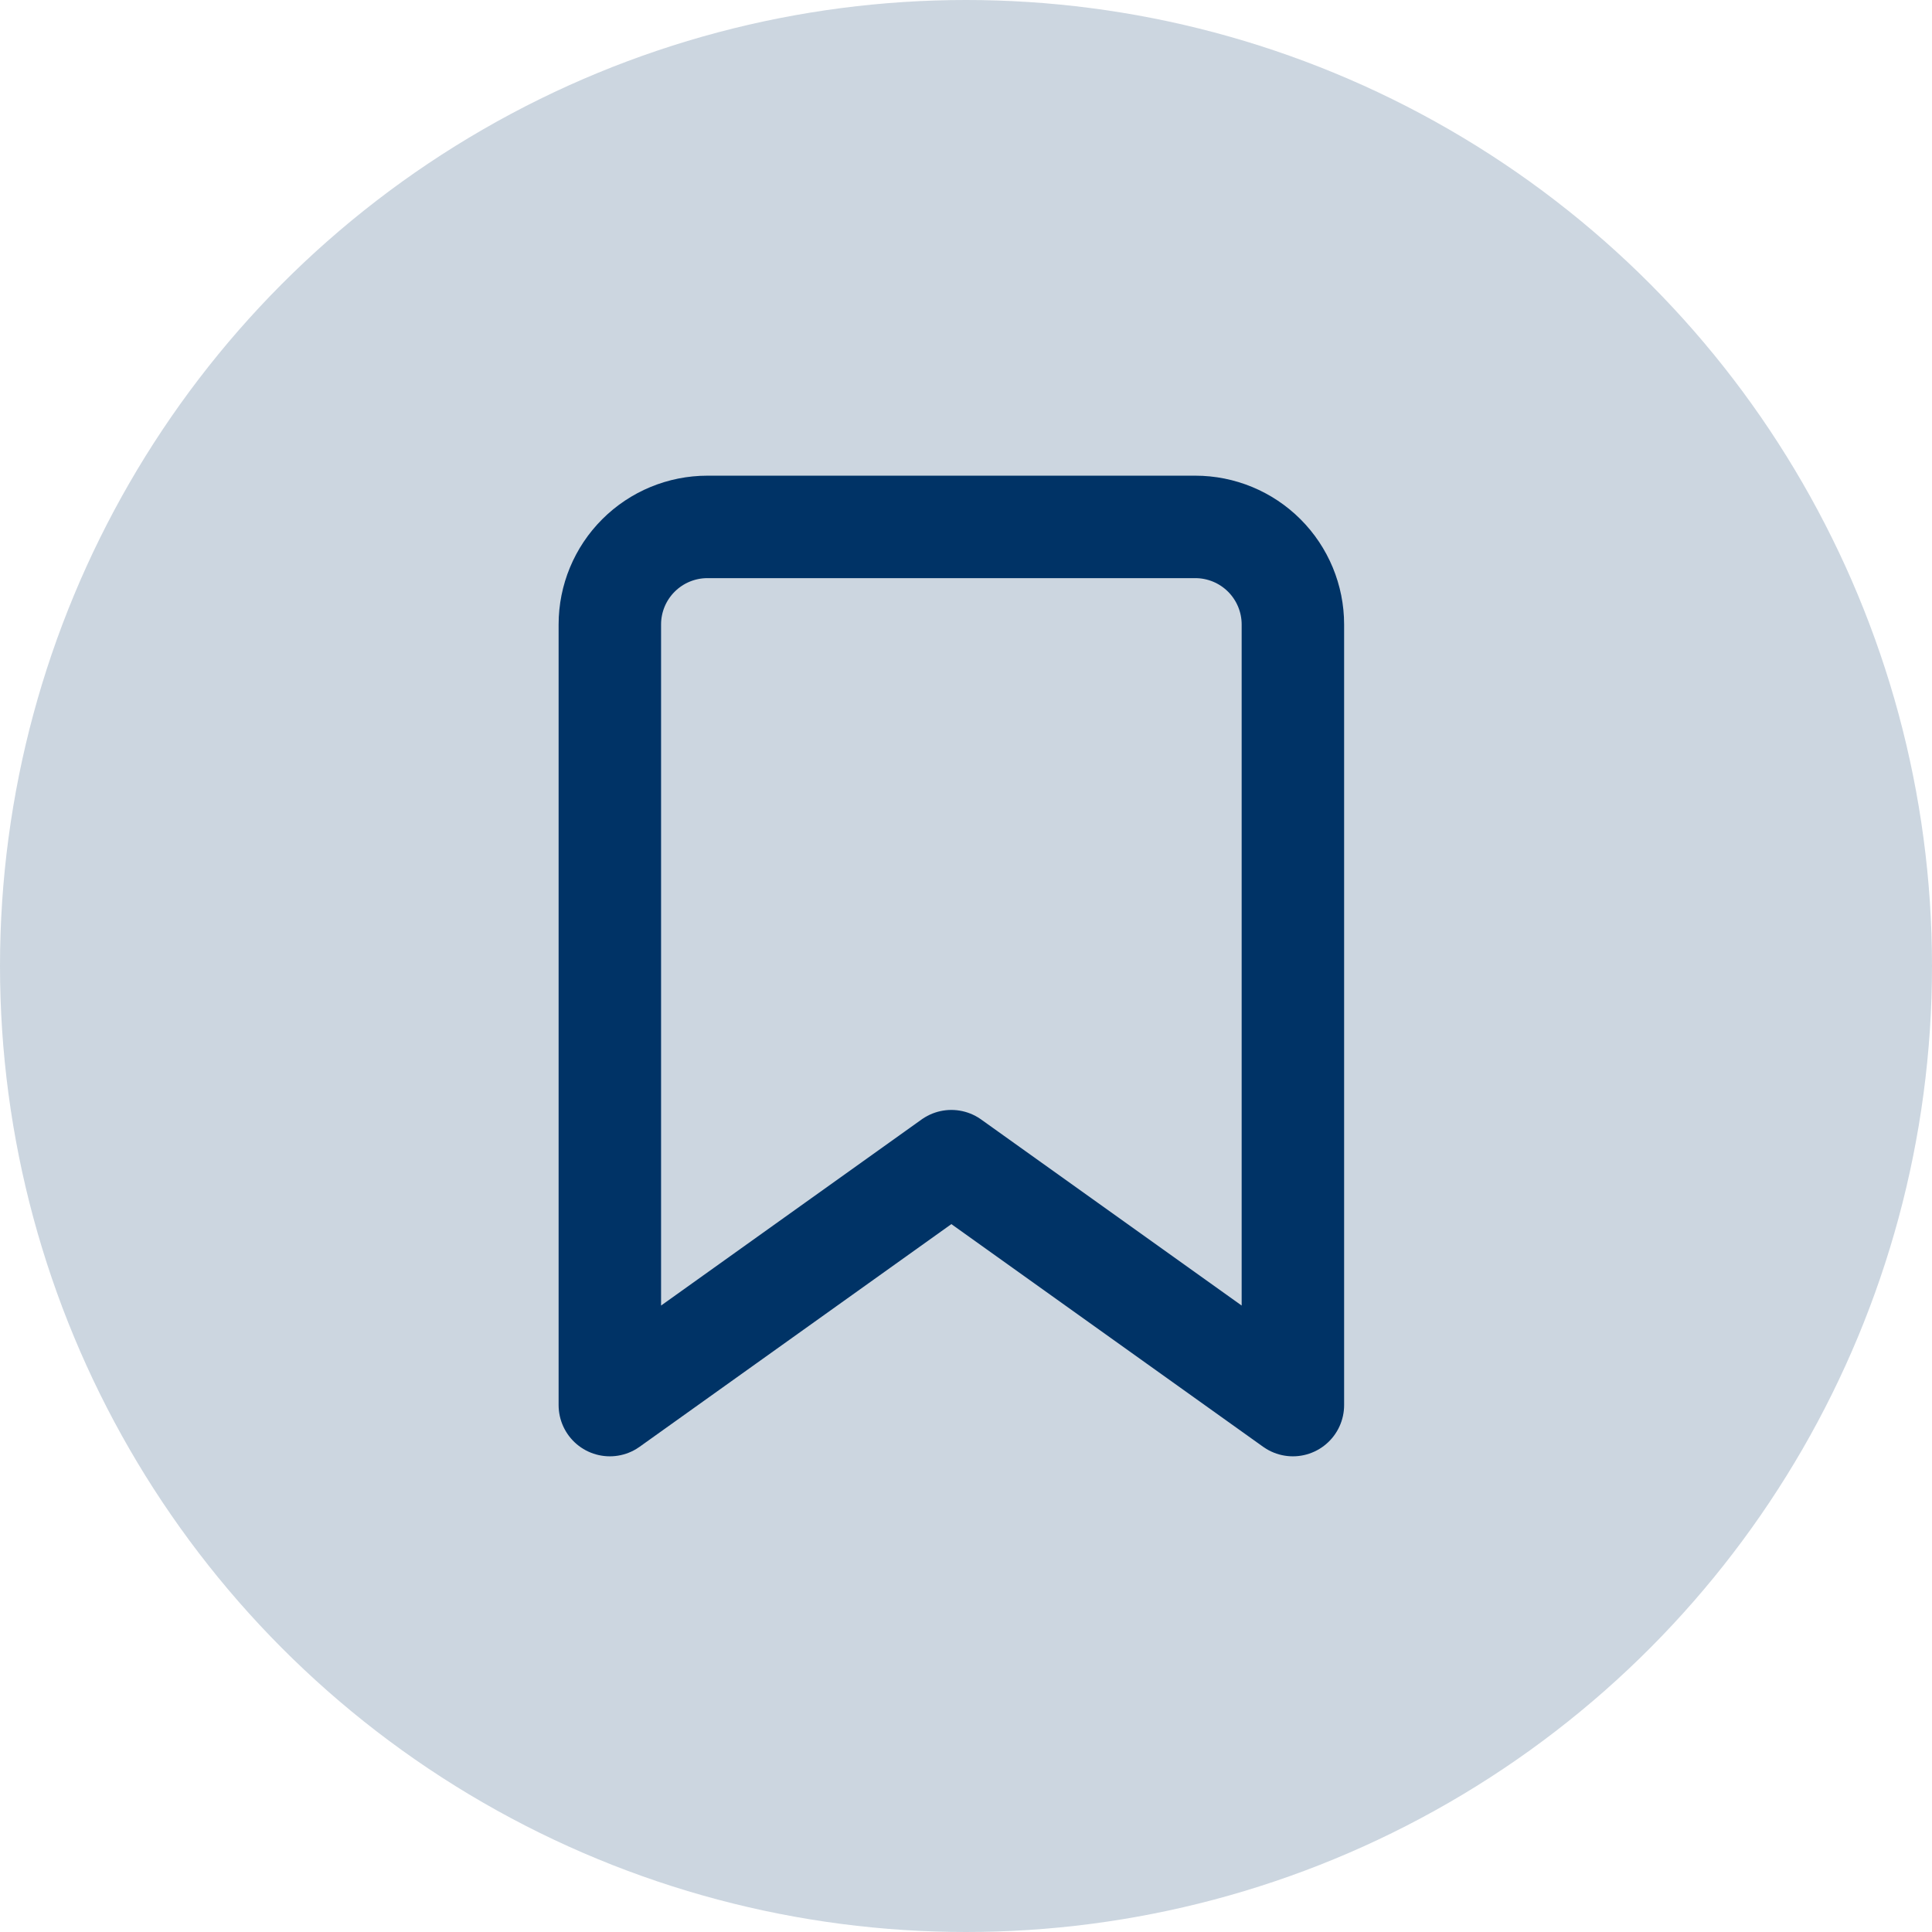
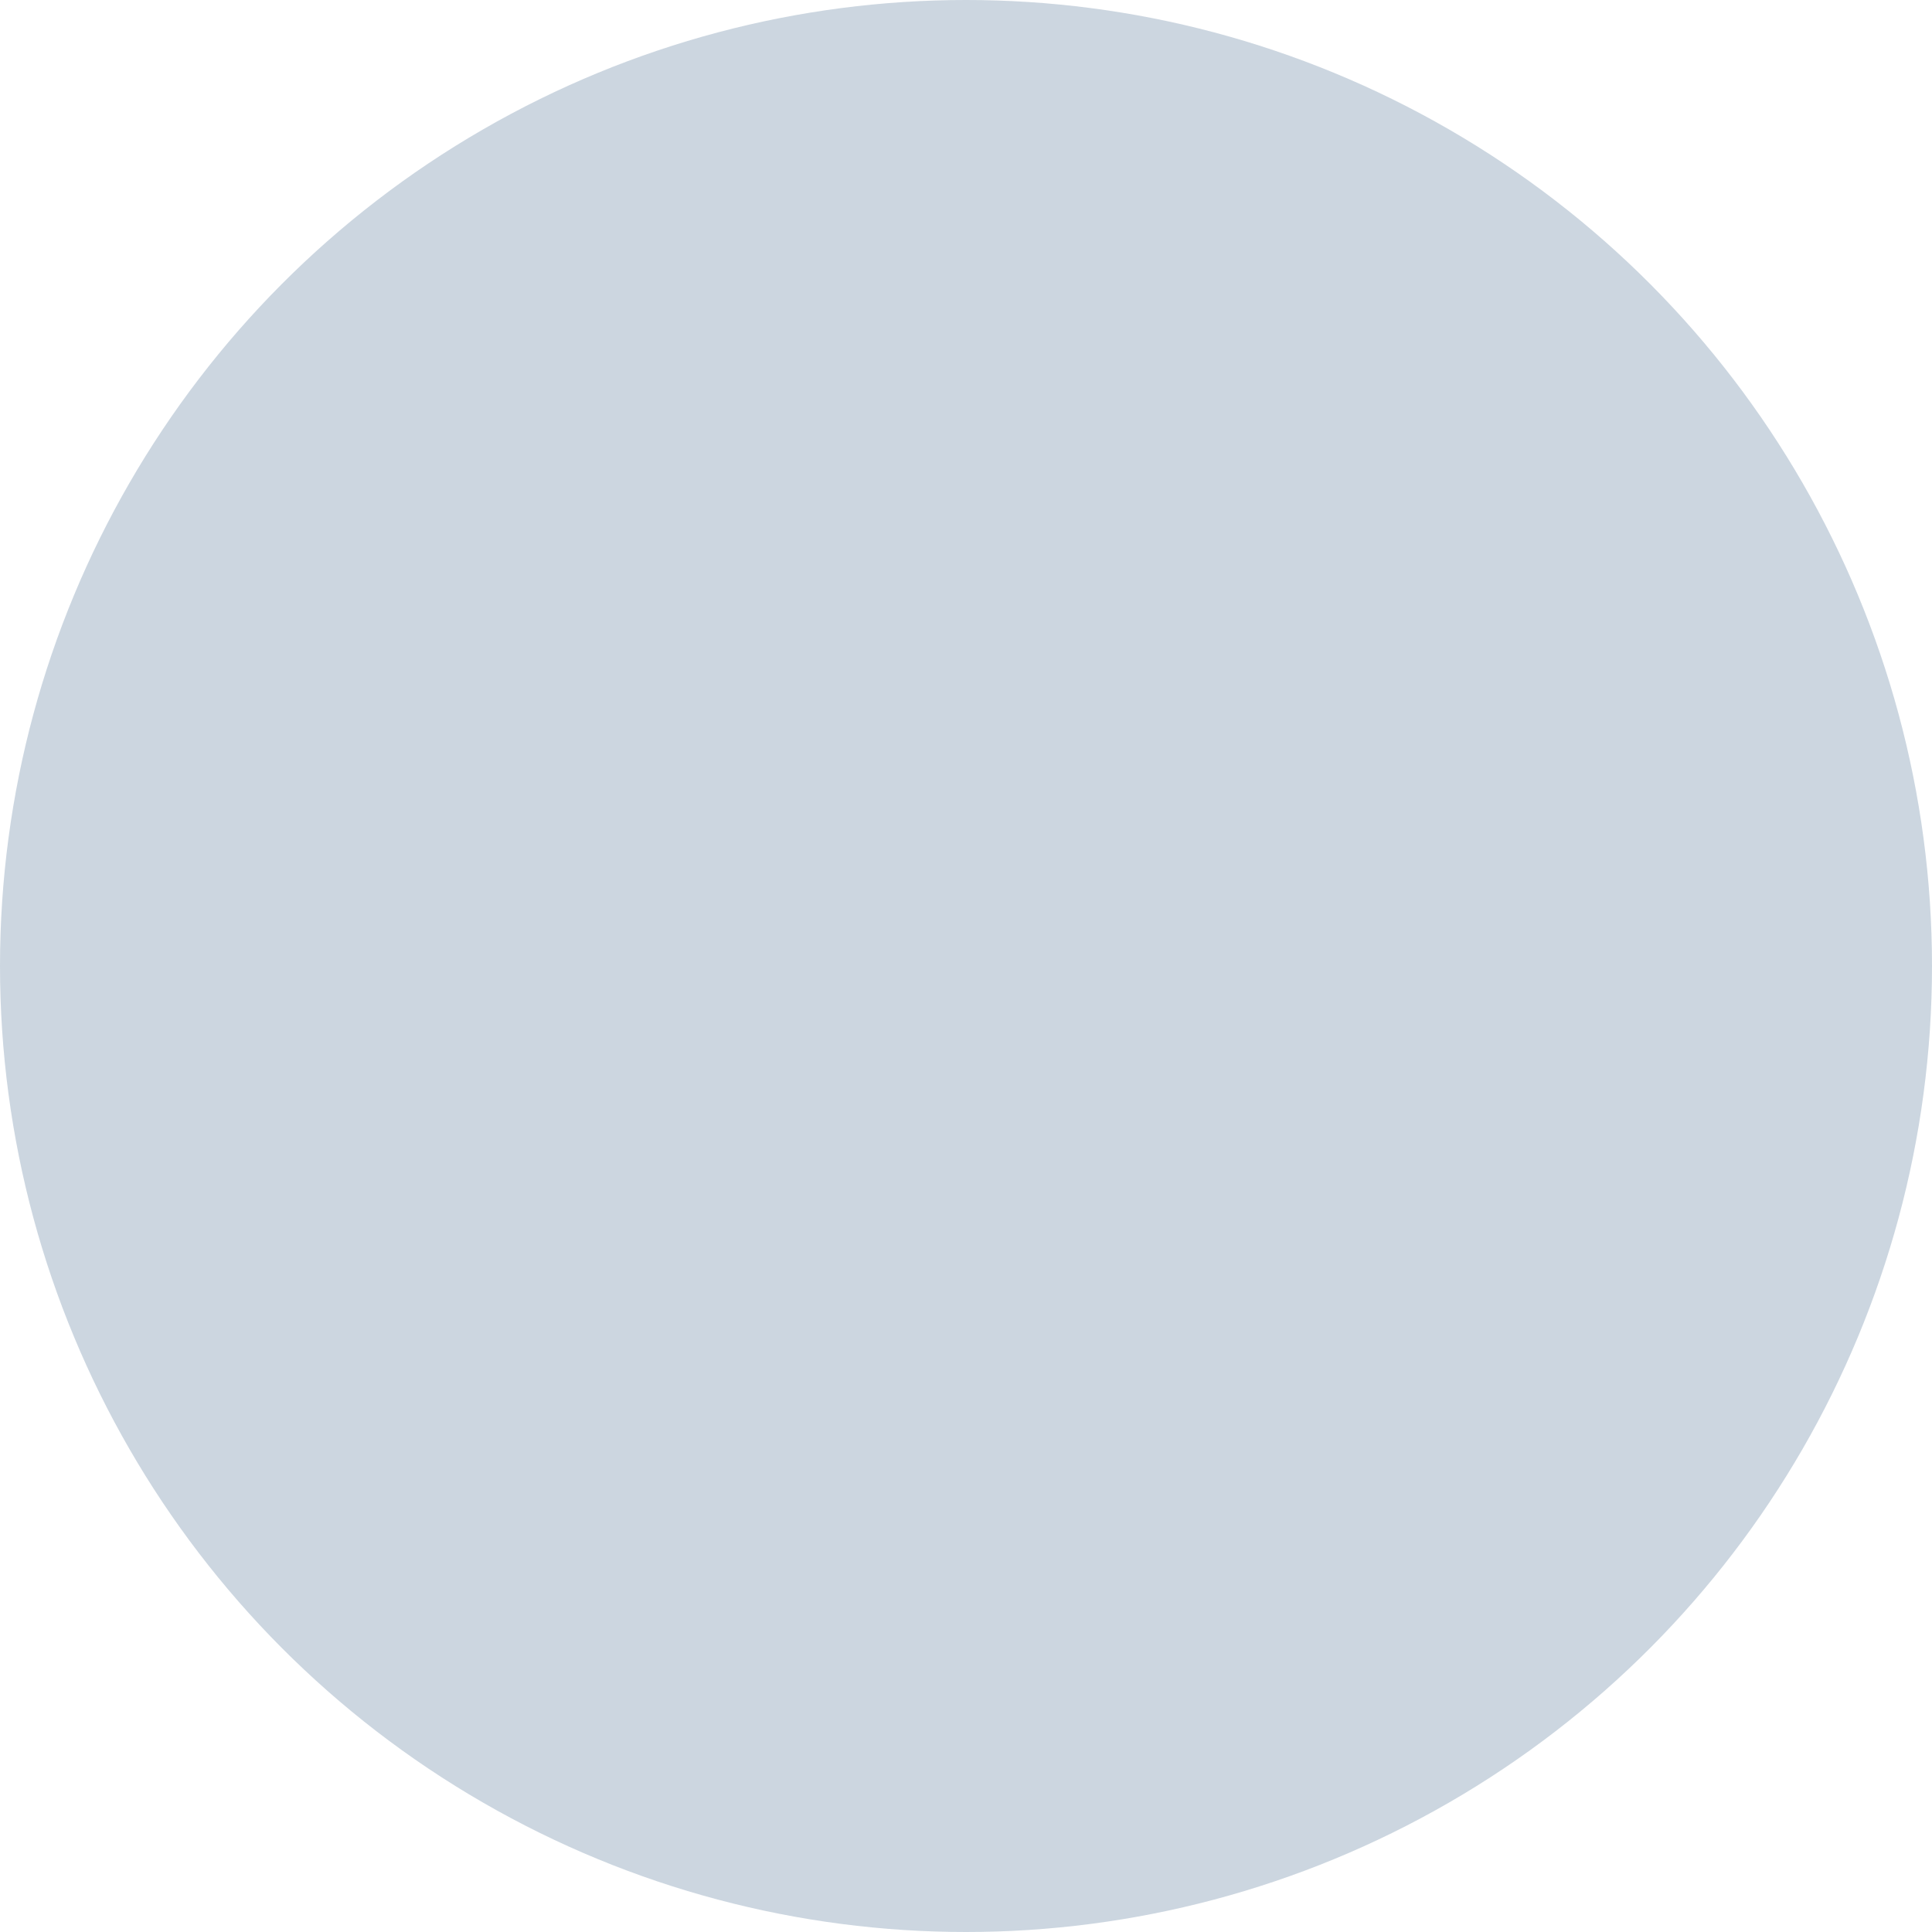
<svg xmlns="http://www.w3.org/2000/svg" width="66" height="66" viewBox="0 0 66 66" fill="none">
  <circle opacity="0.2" cx="33" cy="33" r="33" fill="#003366" />
-   <path d="M44.167 48L32.5 39.667L20.833 48V21.333C20.833 20.449 21.184 19.601 21.81 18.976C22.435 18.351 23.282 18 24.167 18H40.833C41.717 18 42.565 18.351 43.19 18.976C43.815 19.601 44.167 20.449 44.167 21.333V48Z" stroke="#003366" stroke-width="3.5" stroke-linecap="round" stroke-linejoin="round" />
</svg>